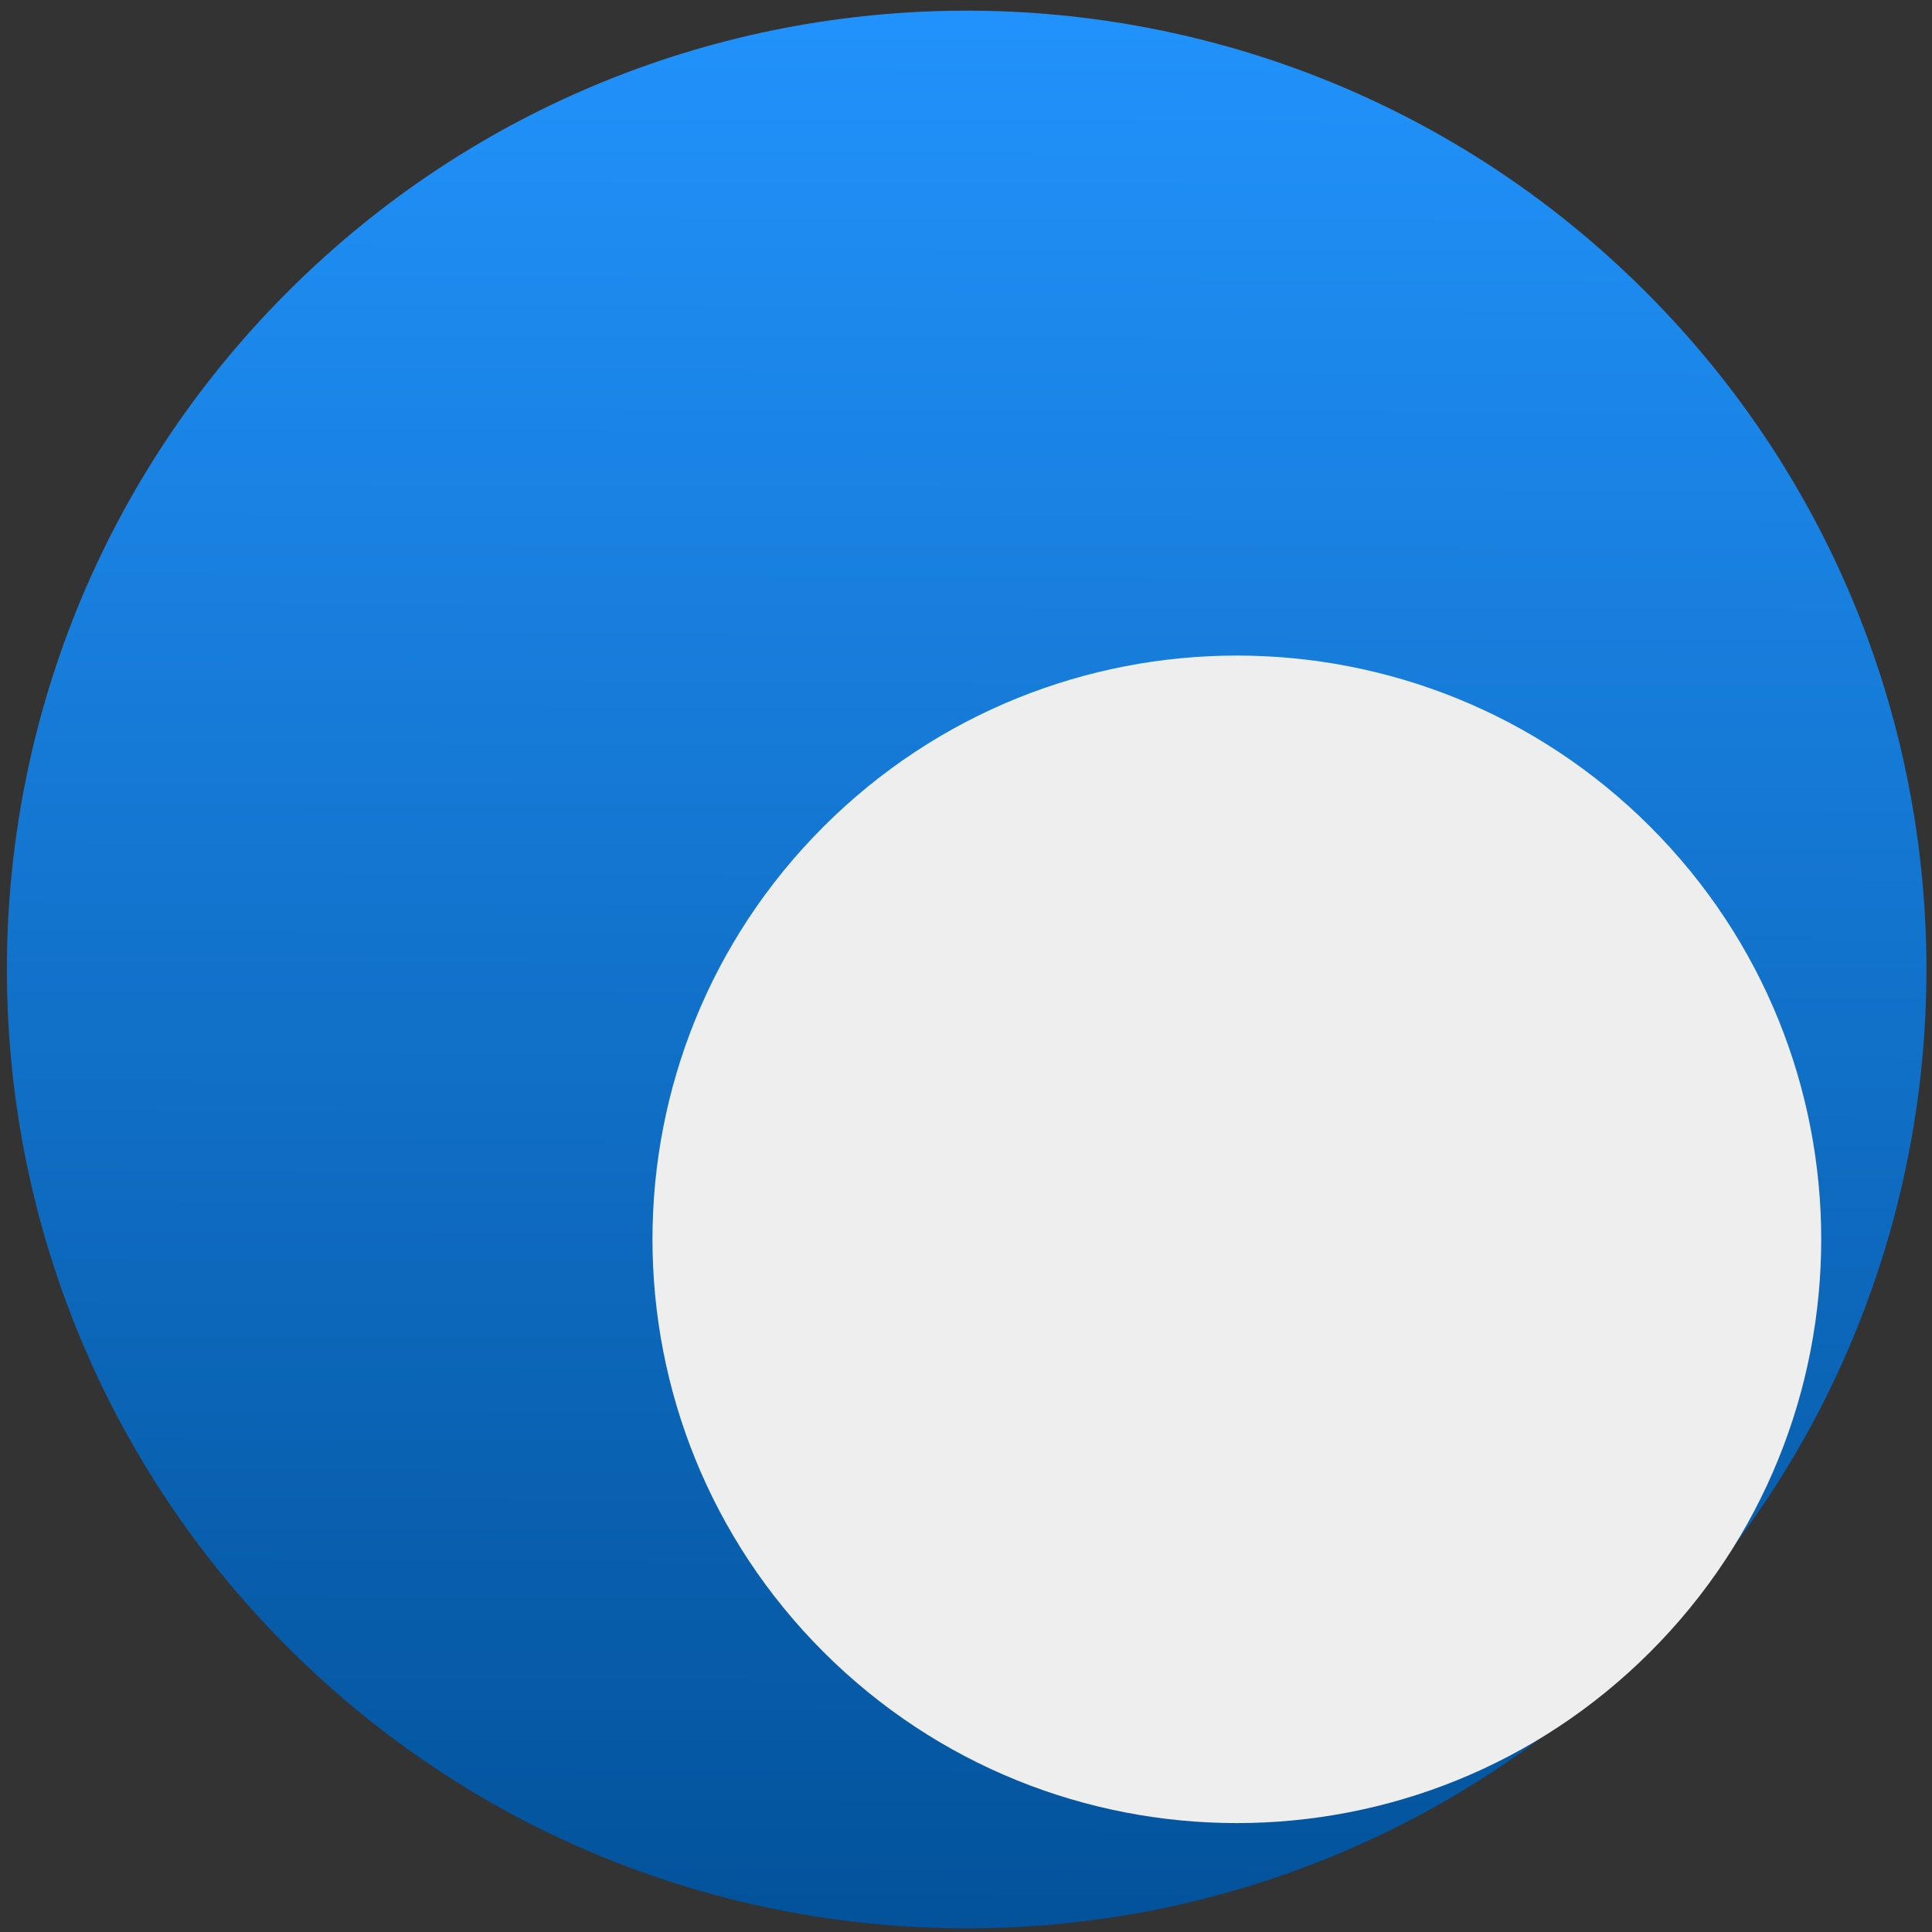
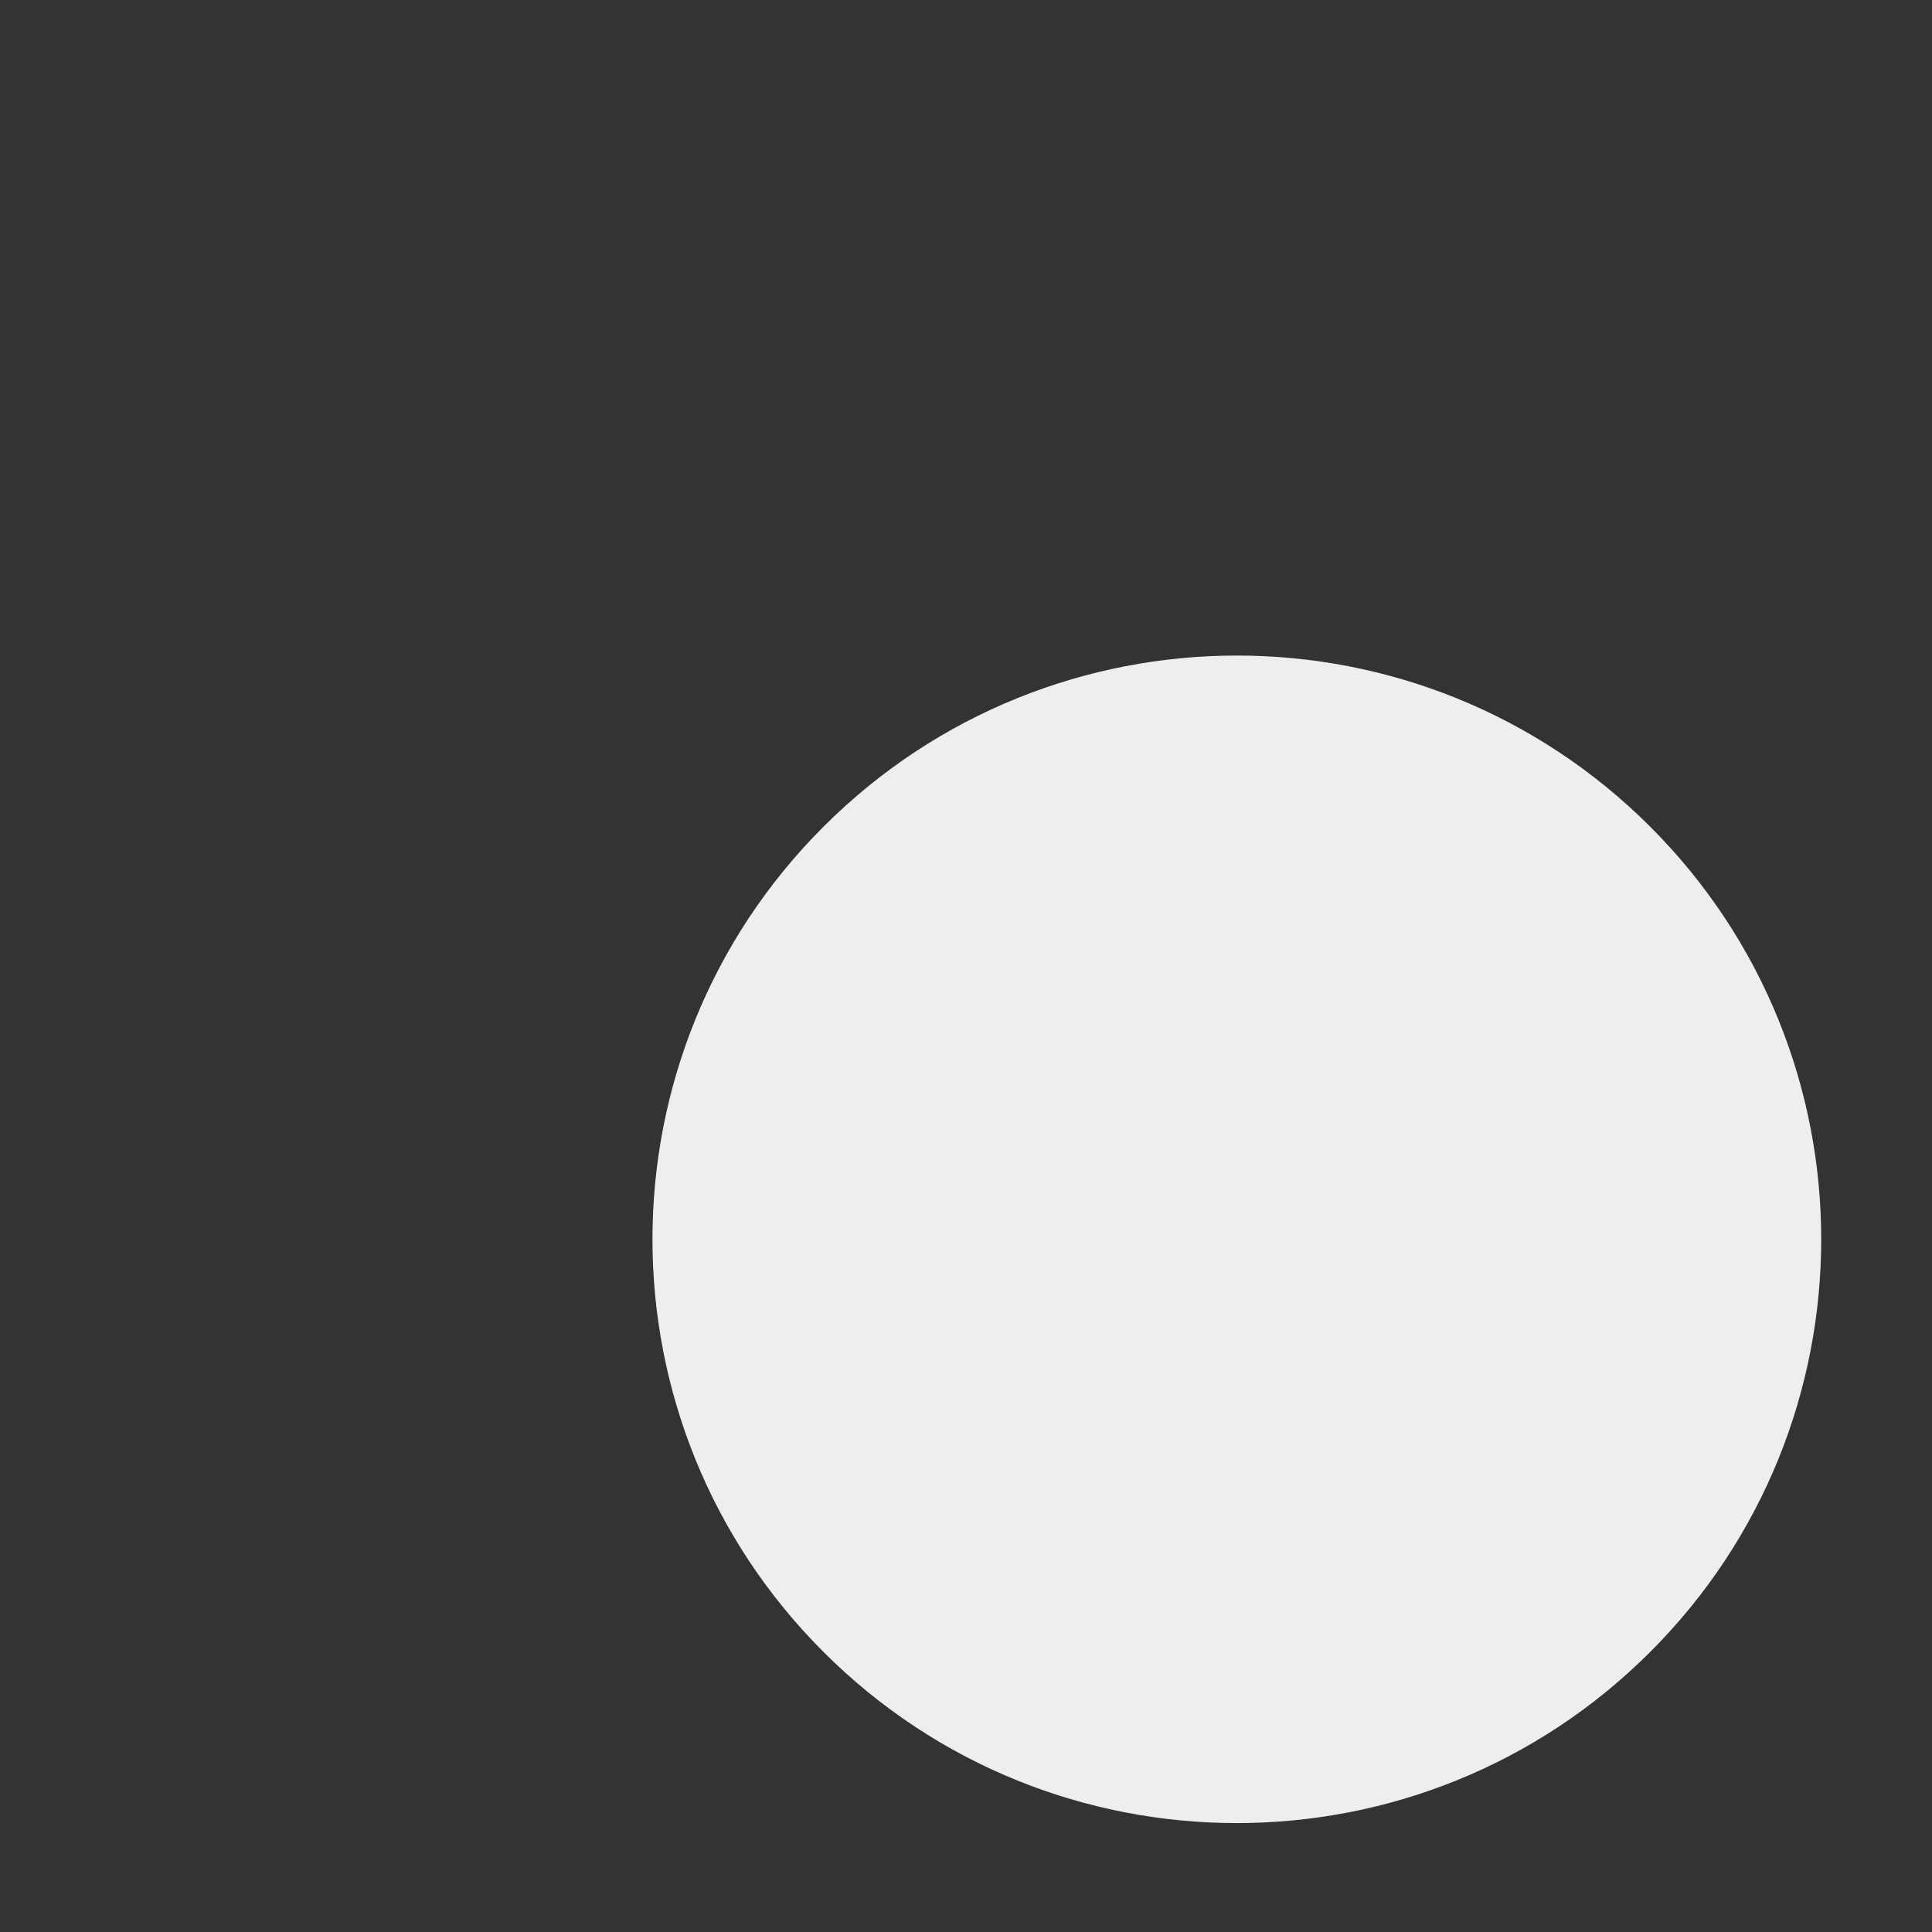
<svg xmlns="http://www.w3.org/2000/svg" xmlns:xlink="http://www.w3.org/1999/xlink" width="16" height="16">
  <rect width="100%" height="100%" fill="#333333" stroke="none" />
  <title>Logo icon</title>
  <defs>
    <linearGradient id="linearGradient5225">
      <stop stop-color="#2294fe" id="stop5227" offset="0" />
      <stop stop-color="#014f96" id="stop5229" offset="1" />
    </linearGradient>
    <linearGradient y2="1" x2="0.5" y1="0.024" x1="0.504" id="linearGradient5311" xlink:href="#linearGradient5225" />
  </defs>
  <g>
    <title>Layer 1</title>
    <g id="g5286">
      <g id="g5278">
-         <path fill="url(#linearGradient5311)" d="m13.626,2.414c3.104,3.101 3.104,8.129 0,11.23c-3.104,3.101 -8.137,3.101 -11.241,0c-3.104,-3.101 -3.104,-8.129 0,-11.23c3.104,-3.101 8.137,-3.101 11.241,0l0,0z" id="path4711" />
        <path fill="#eeeeee" id="path4713" d="m13.665,6.845c1.89,1.888 1.89,4.949 0,6.837c-1.89,1.888 -4.954,1.888 -6.844,0c-1.89,-1.888 -1.89,-4.949 0,-6.837c1.89,-1.888 4.954,-1.888 6.844,0z" />
      </g>
    </g>
  </g>
</svg>